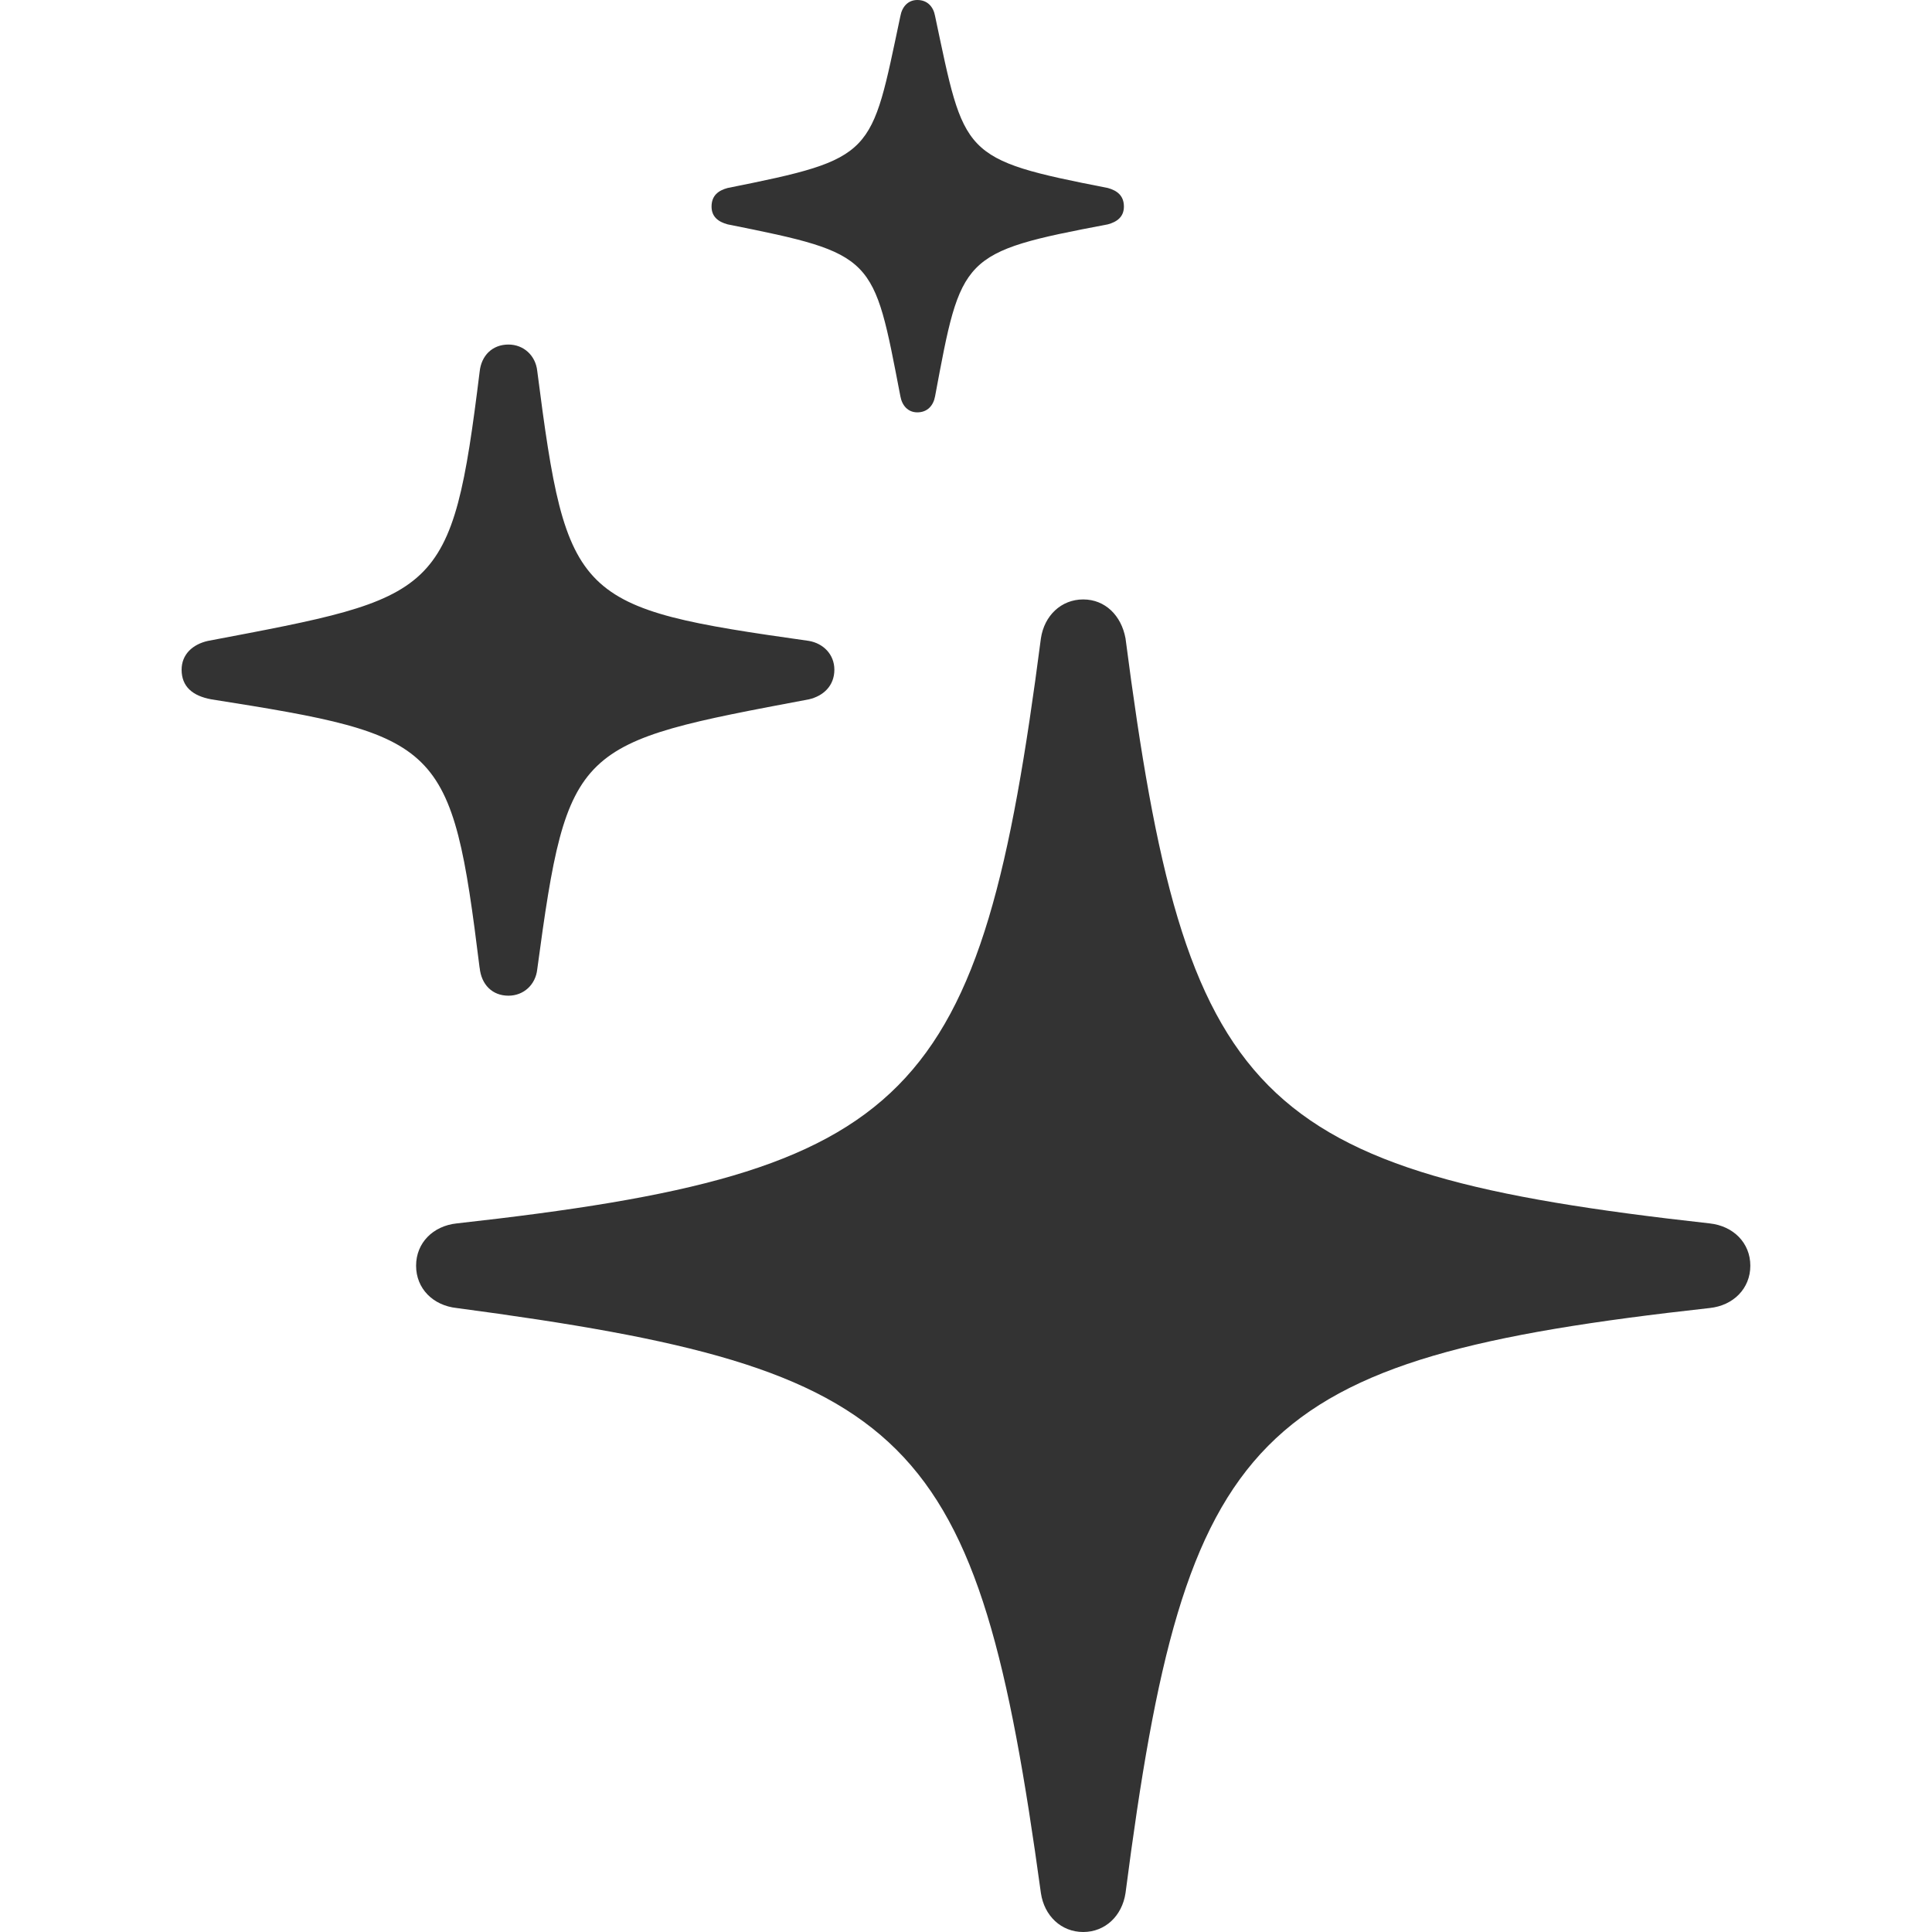
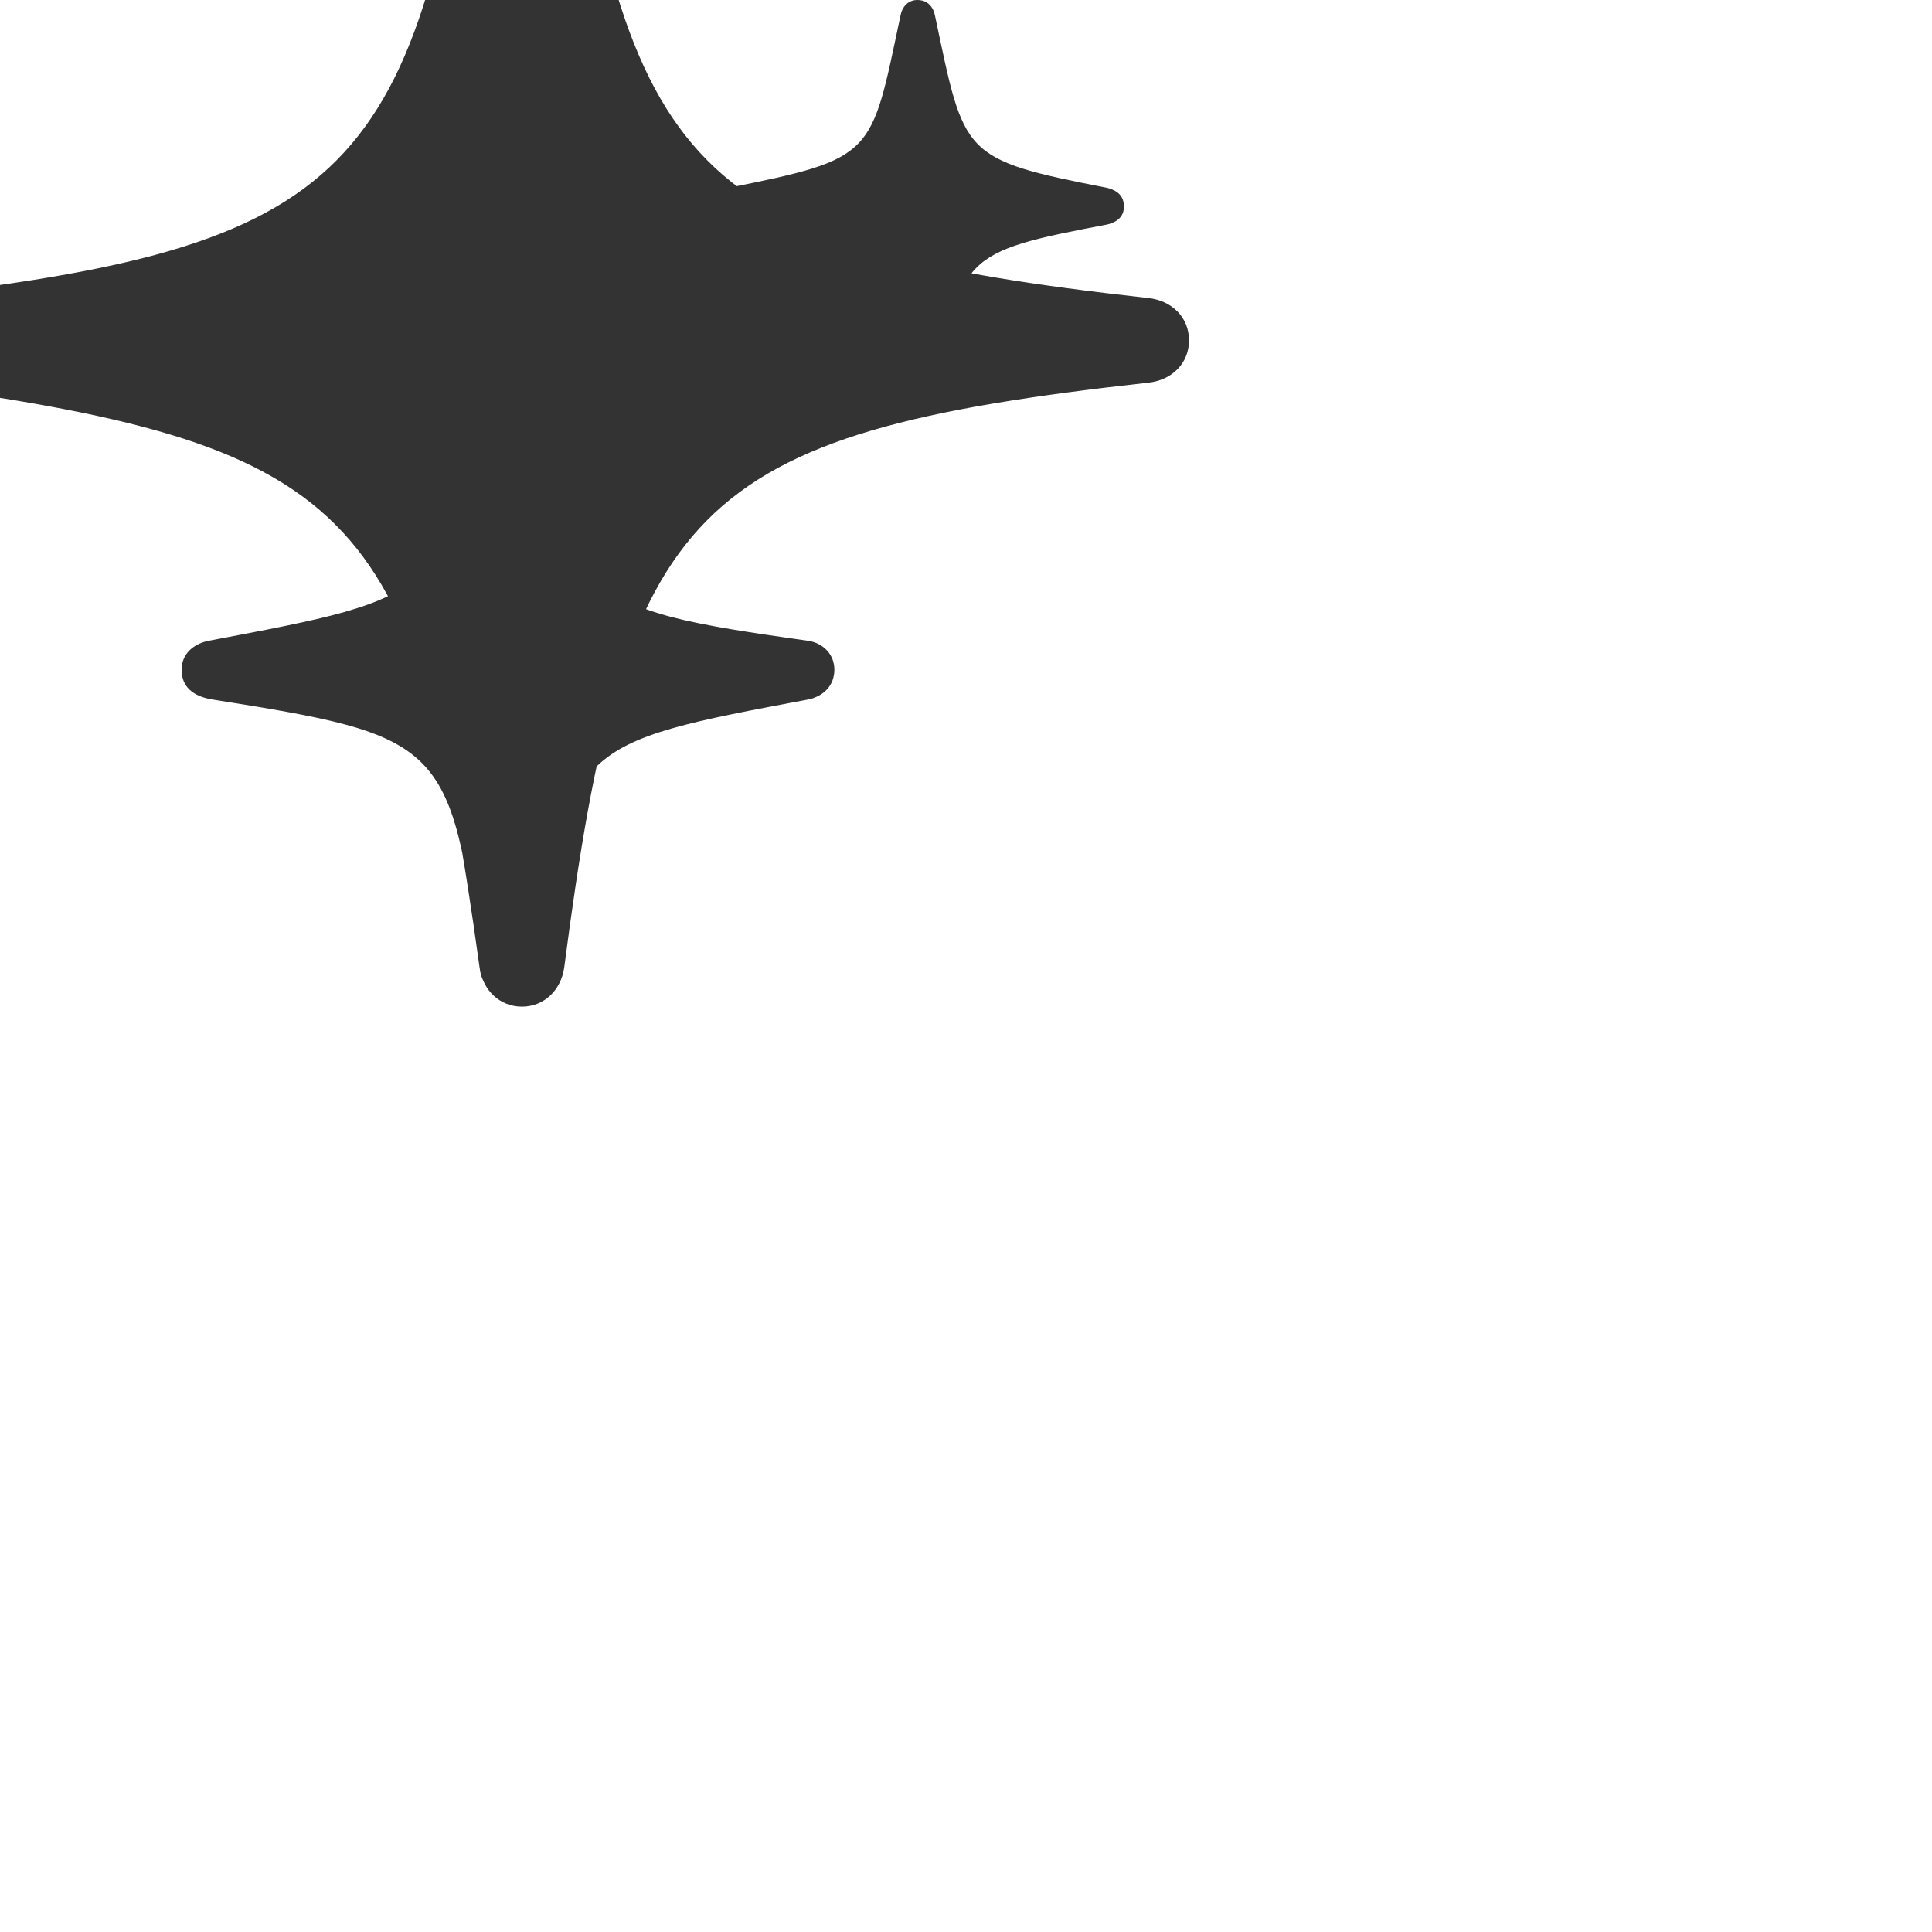
<svg xmlns="http://www.w3.org/2000/svg" id="Layer_1" data-name="Layer 1" viewBox="0 0 300 300">
  <defs>
    <style>
      .cls-1 {
        fill: #333;
      }
    </style>
  </defs>
-   <path class="cls-1" d="M74.47,150.26c-4.34-35.1-5.92-36.02-41.67-41.67-2.89-.53-4.6-1.97-4.6-4.6,0-2.37,1.71-3.94,4.08-4.47,36.02-6.84,37.86-6.71,42.2-41.81.26-2.5,1.97-4.21,4.47-4.21,2.37,0,4.21,1.71,4.47,4.08,4.6,35.76,5.92,36.81,42.2,41.94,2.23.39,3.94,2.1,3.94,4.47,0,2.5-1.71,4.08-3.94,4.6-36.28,6.84-37.47,6.84-42.2,41.94-.26,2.37-2.1,4.08-4.47,4.08-2.5,0-4.21-1.71-4.47-4.34ZM161.63,293.95c-9.86-71.91-19.72-81.38-90.71-90.84-3.68-.39-6.31-3.02-6.31-6.57s2.63-6.18,6.31-6.57c71.12-7.89,81.38-18.93,90.71-90.84.53-3.55,3.16-6.05,6.57-6.05s5.92,2.5,6.57,6.05c9.33,71.91,19.59,82.95,90.71,90.84,3.68.4,6.31,3.03,6.31,6.57s-2.63,6.18-6.31,6.57c-71.25,7.89-81.38,18.93-90.71,90.84-.53,3.55-3.16,6.05-6.57,6.05s-6.05-2.5-6.57-6.05ZM139.81,61.53c-4.21-21.82-3.81-22.09-26.82-26.69-1.45-.39-2.5-1.18-2.5-2.76,0-1.71,1.05-2.5,2.5-2.89,23.01-4.6,22.22-5,26.82-26.69.26-1.44,1.18-2.5,2.63-2.5,1.58,0,2.5,1.05,2.76,2.5,4.6,21.69,3.94,22.22,26.82,26.69,1.45.4,2.5,1.19,2.5,2.89,0,1.58-1.05,2.37-2.5,2.76-22.87,4.34-22.74,4.87-26.82,26.69-.26,1.44-1.18,2.5-2.76,2.5-1.45,0-2.37-1.05-2.63-2.5Z" />
+   <path class="cls-1" d="M74.47,150.26c-4.34-35.1-5.92-36.02-41.67-41.67-2.89-.53-4.6-1.97-4.6-4.6,0-2.37,1.71-3.94,4.08-4.47,36.02-6.84,37.86-6.71,42.2-41.81.26-2.5,1.97-4.21,4.47-4.21,2.37,0,4.21,1.71,4.47,4.08,4.6,35.76,5.92,36.81,42.2,41.94,2.23.39,3.94,2.1,3.94,4.47,0,2.5-1.71,4.08-3.94,4.6-36.28,6.84-37.47,6.84-42.2,41.94-.26,2.37-2.1,4.08-4.47,4.08-2.5,0-4.21-1.71-4.47-4.34Zc-9.86-71.91-19.72-81.38-90.71-90.84-3.68-.39-6.31-3.02-6.31-6.57s2.63-6.18,6.31-6.57c71.12-7.89,81.38-18.93,90.71-90.84.53-3.55,3.16-6.05,6.57-6.05s5.92,2.5,6.57,6.05c9.33,71.91,19.59,82.95,90.71,90.84,3.68.4,6.31,3.03,6.31,6.57s-2.63,6.18-6.31,6.57c-71.25,7.89-81.38,18.93-90.71,90.84-.53,3.55-3.16,6.05-6.57,6.05s-6.05-2.5-6.57-6.05ZM139.81,61.53c-4.21-21.82-3.81-22.09-26.82-26.69-1.45-.39-2.5-1.18-2.5-2.76,0-1.71,1.05-2.5,2.5-2.89,23.01-4.6,22.22-5,26.82-26.69.26-1.44,1.18-2.5,2.63-2.5,1.58,0,2.5,1.05,2.76,2.5,4.6,21.69,3.94,22.22,26.82,26.69,1.45.4,2.5,1.19,2.5,2.89,0,1.58-1.05,2.37-2.5,2.76-22.87,4.34-22.74,4.87-26.82,26.69-.26,1.44-1.18,2.5-2.76,2.5-1.45,0-2.37-1.05-2.63-2.5Z" />
</svg>